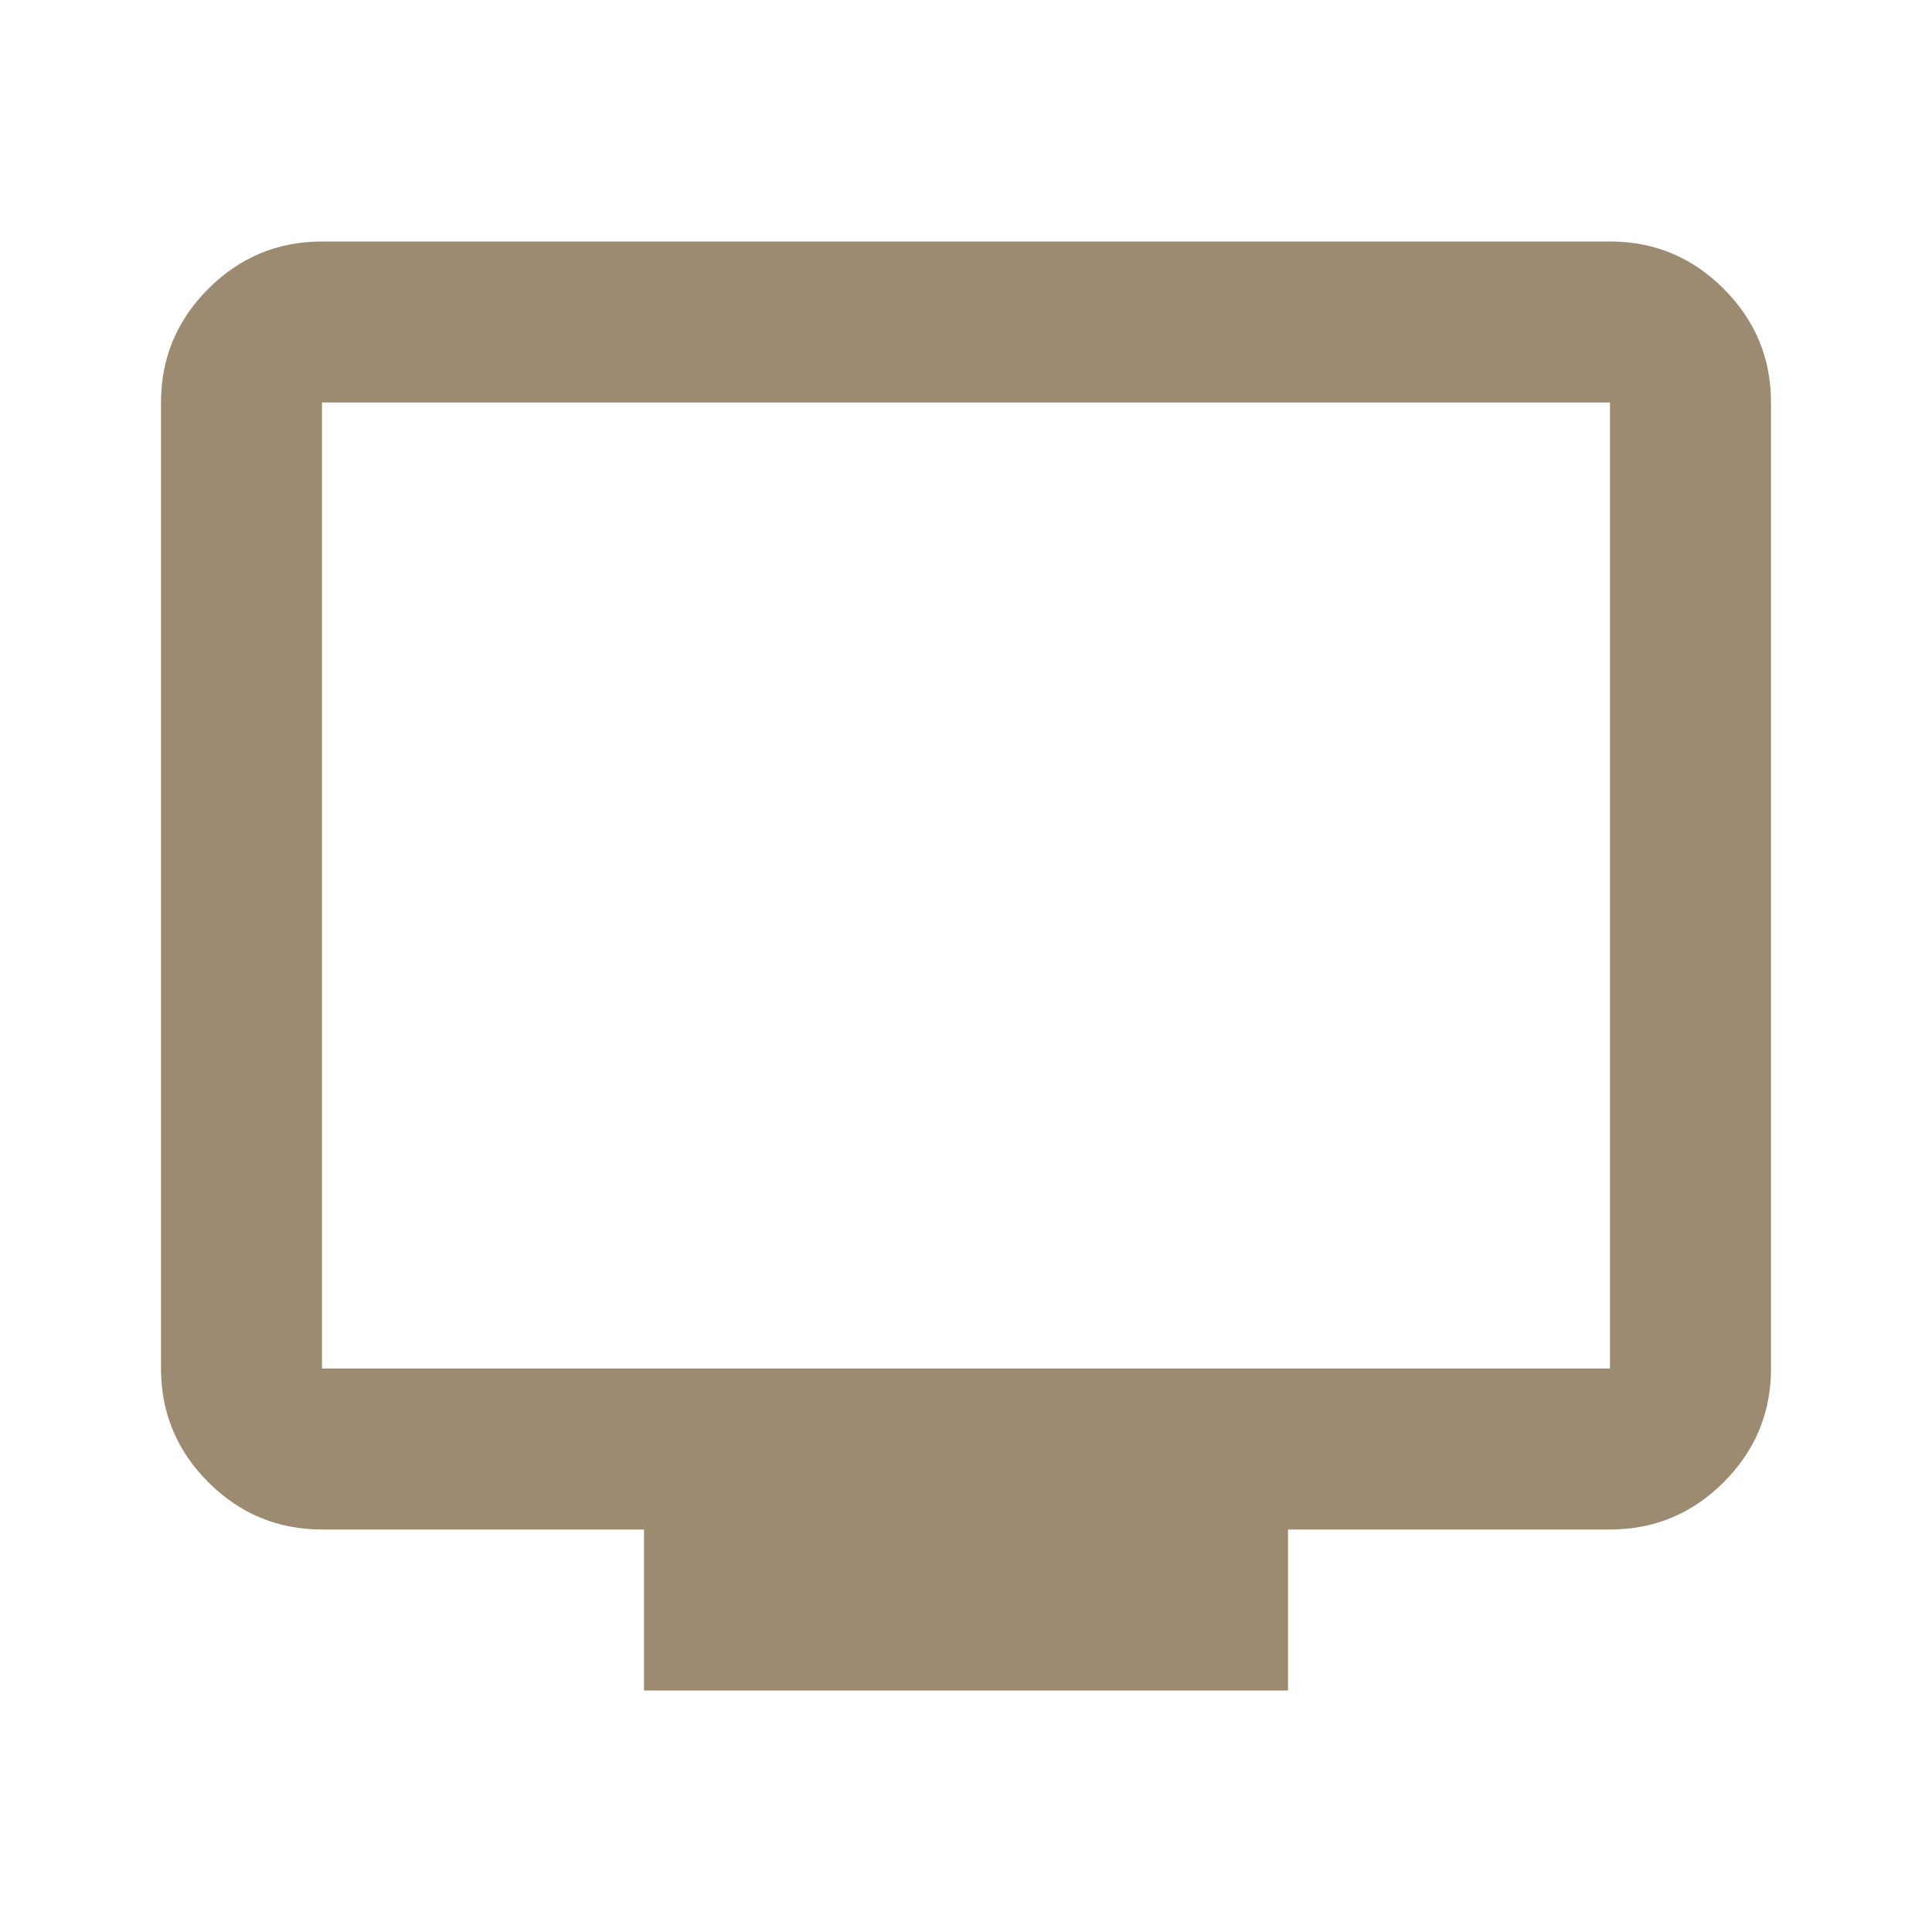
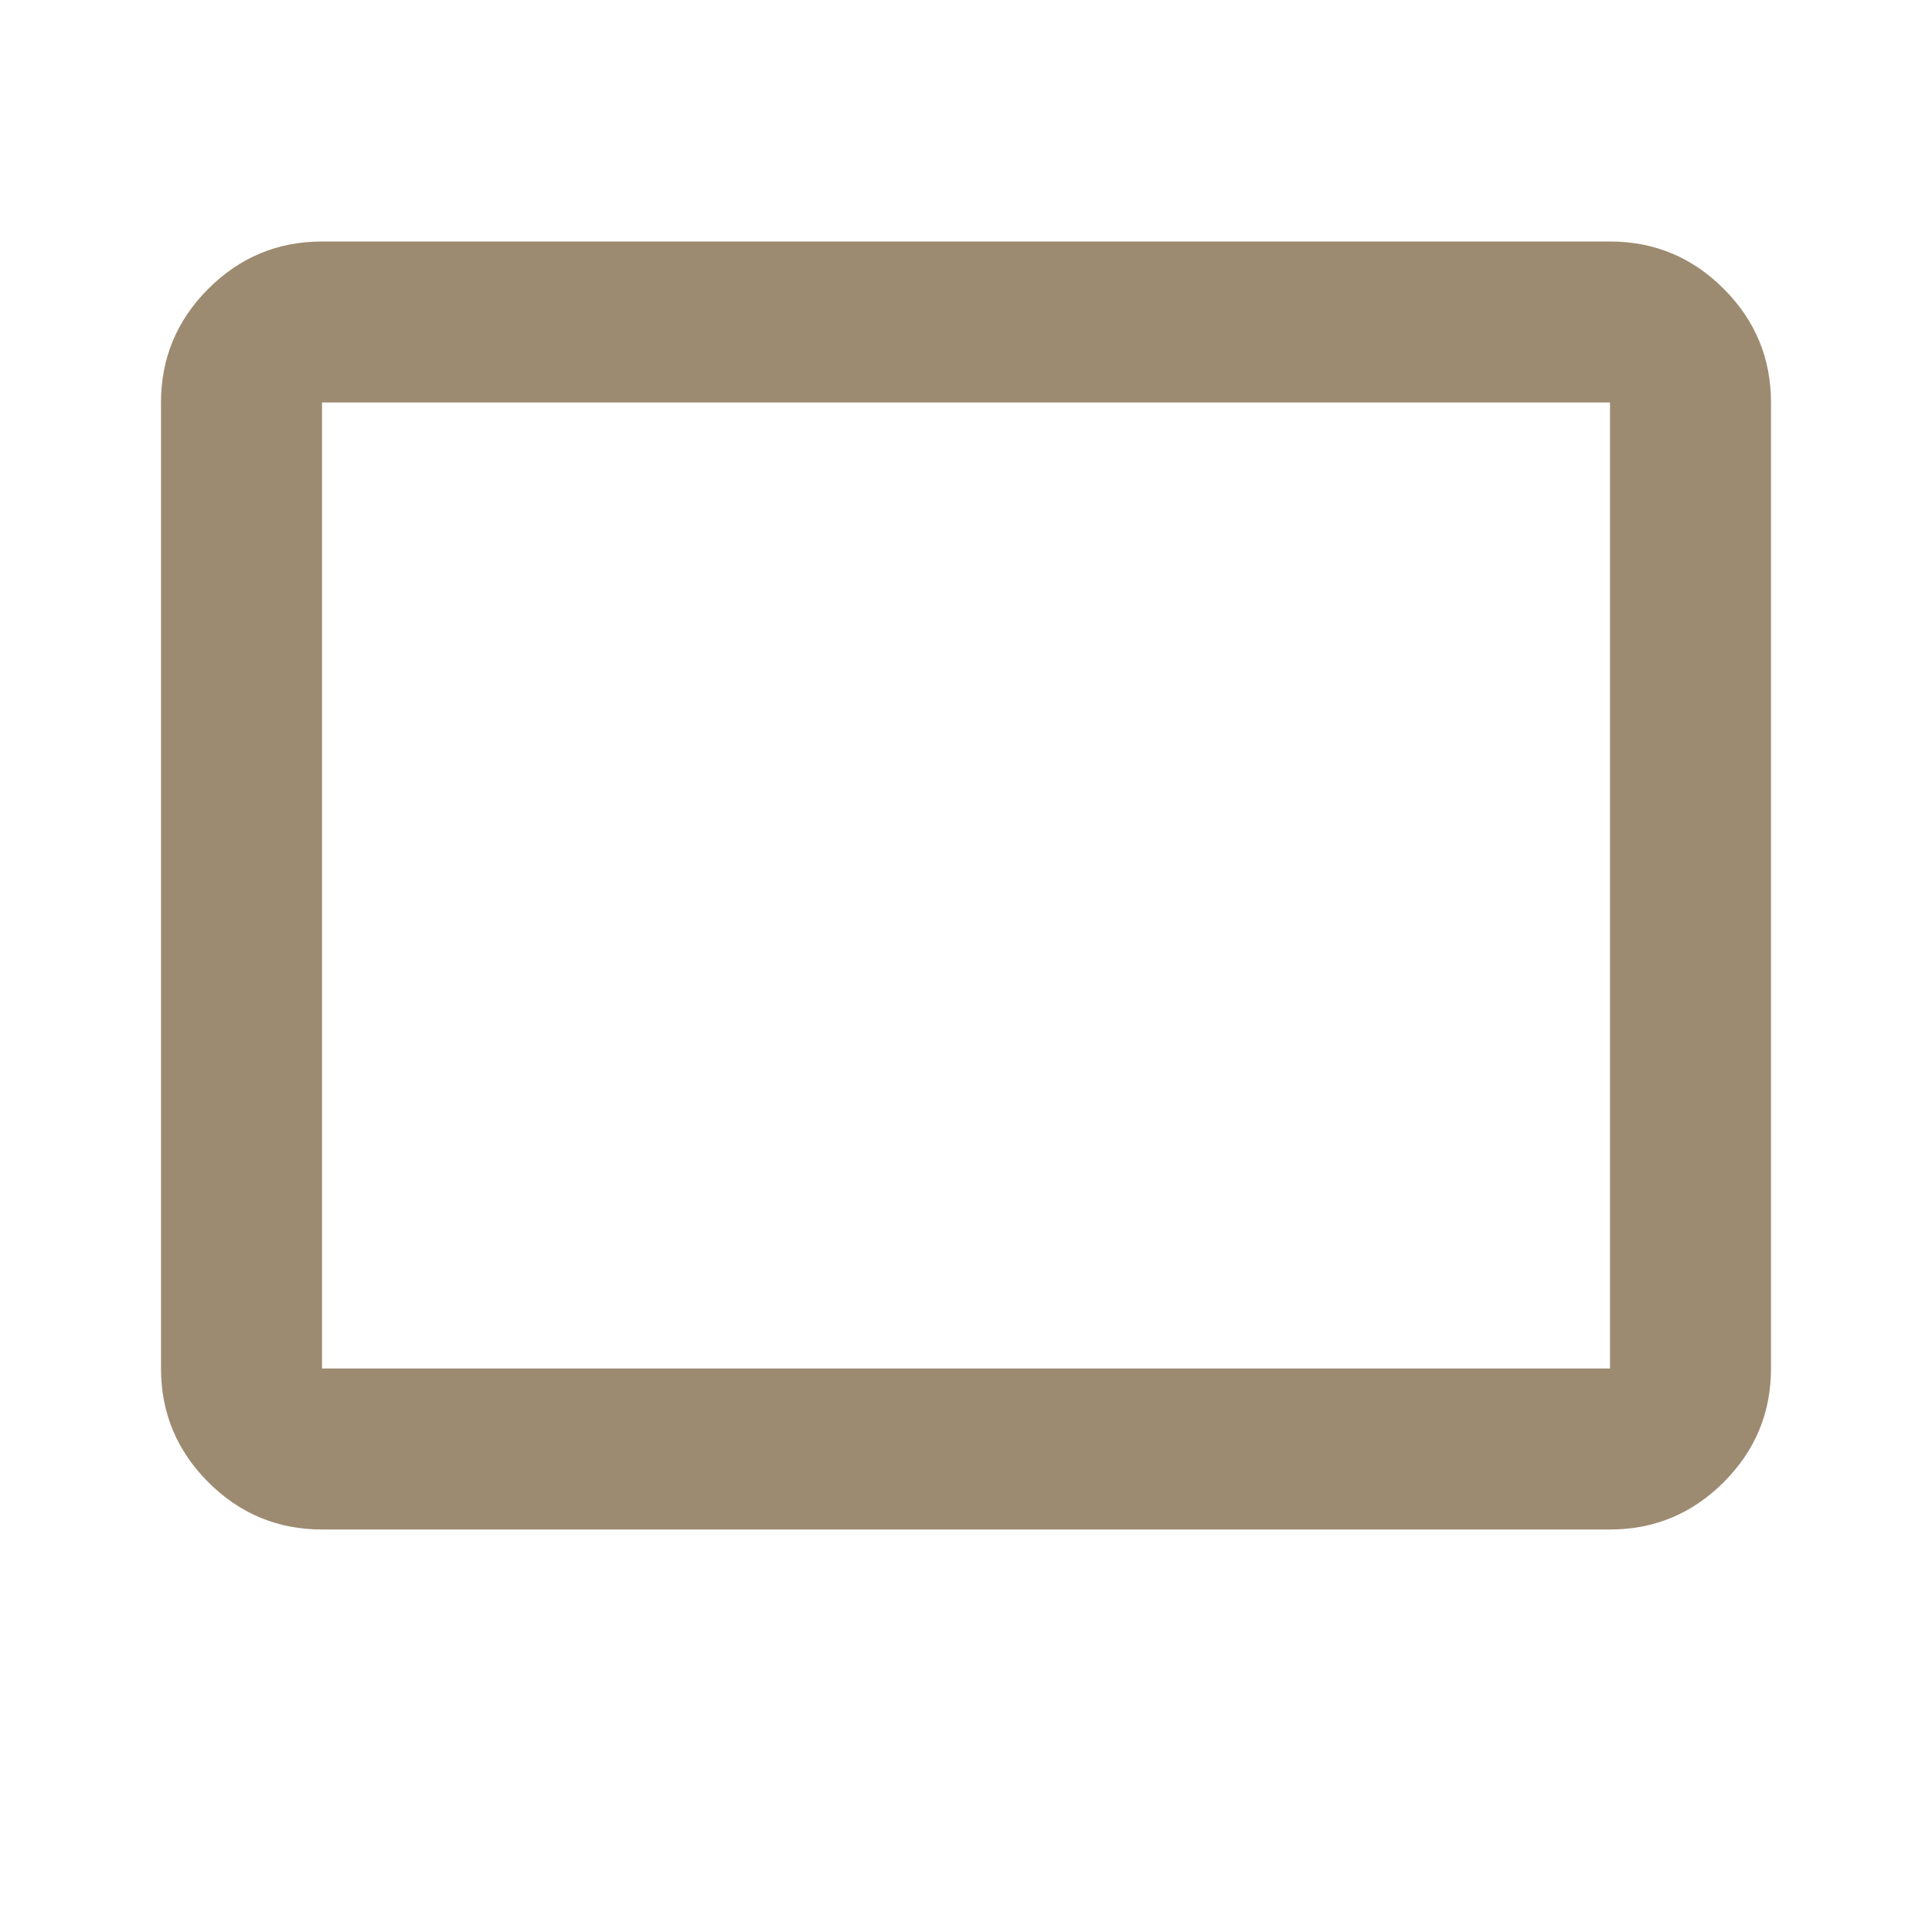
<svg xmlns="http://www.w3.org/2000/svg" width="48" height="48" viewBox="0 0 48 48" fill="none">
-   <path d="M16 42V38H8C6.9 38 5.958 37.608 5.175 36.825C4.392 36.042 4 35.1 4 34V10C4 8.9 4.392 7.958 5.175 7.175C5.958 6.392 6.9 6 8 6H40C41.1 6 42.042 6.392 42.825 7.175C43.608 7.958 44 8.9 44 10V34C44 35.1 43.608 36.042 42.825 36.825C42.042 37.608 41.1 38 40 38H32V42H16ZM8 34H40V10H8V34Z" fill="#9D8B71" />
+   <path d="M16 42V38H8C6.9 38 5.958 37.608 5.175 36.825C4.392 36.042 4 35.1 4 34V10C4 8.9 4.392 7.958 5.175 7.175C5.958 6.392 6.9 6 8 6H40C41.1 6 42.042 6.392 42.825 7.175C43.608 7.958 44 8.9 44 10V34C44 35.1 43.608 36.042 42.825 36.825C42.042 37.608 41.1 38 40 38H32H16ZM8 34H40V10H8V34Z" fill="#9D8B71" />
</svg>